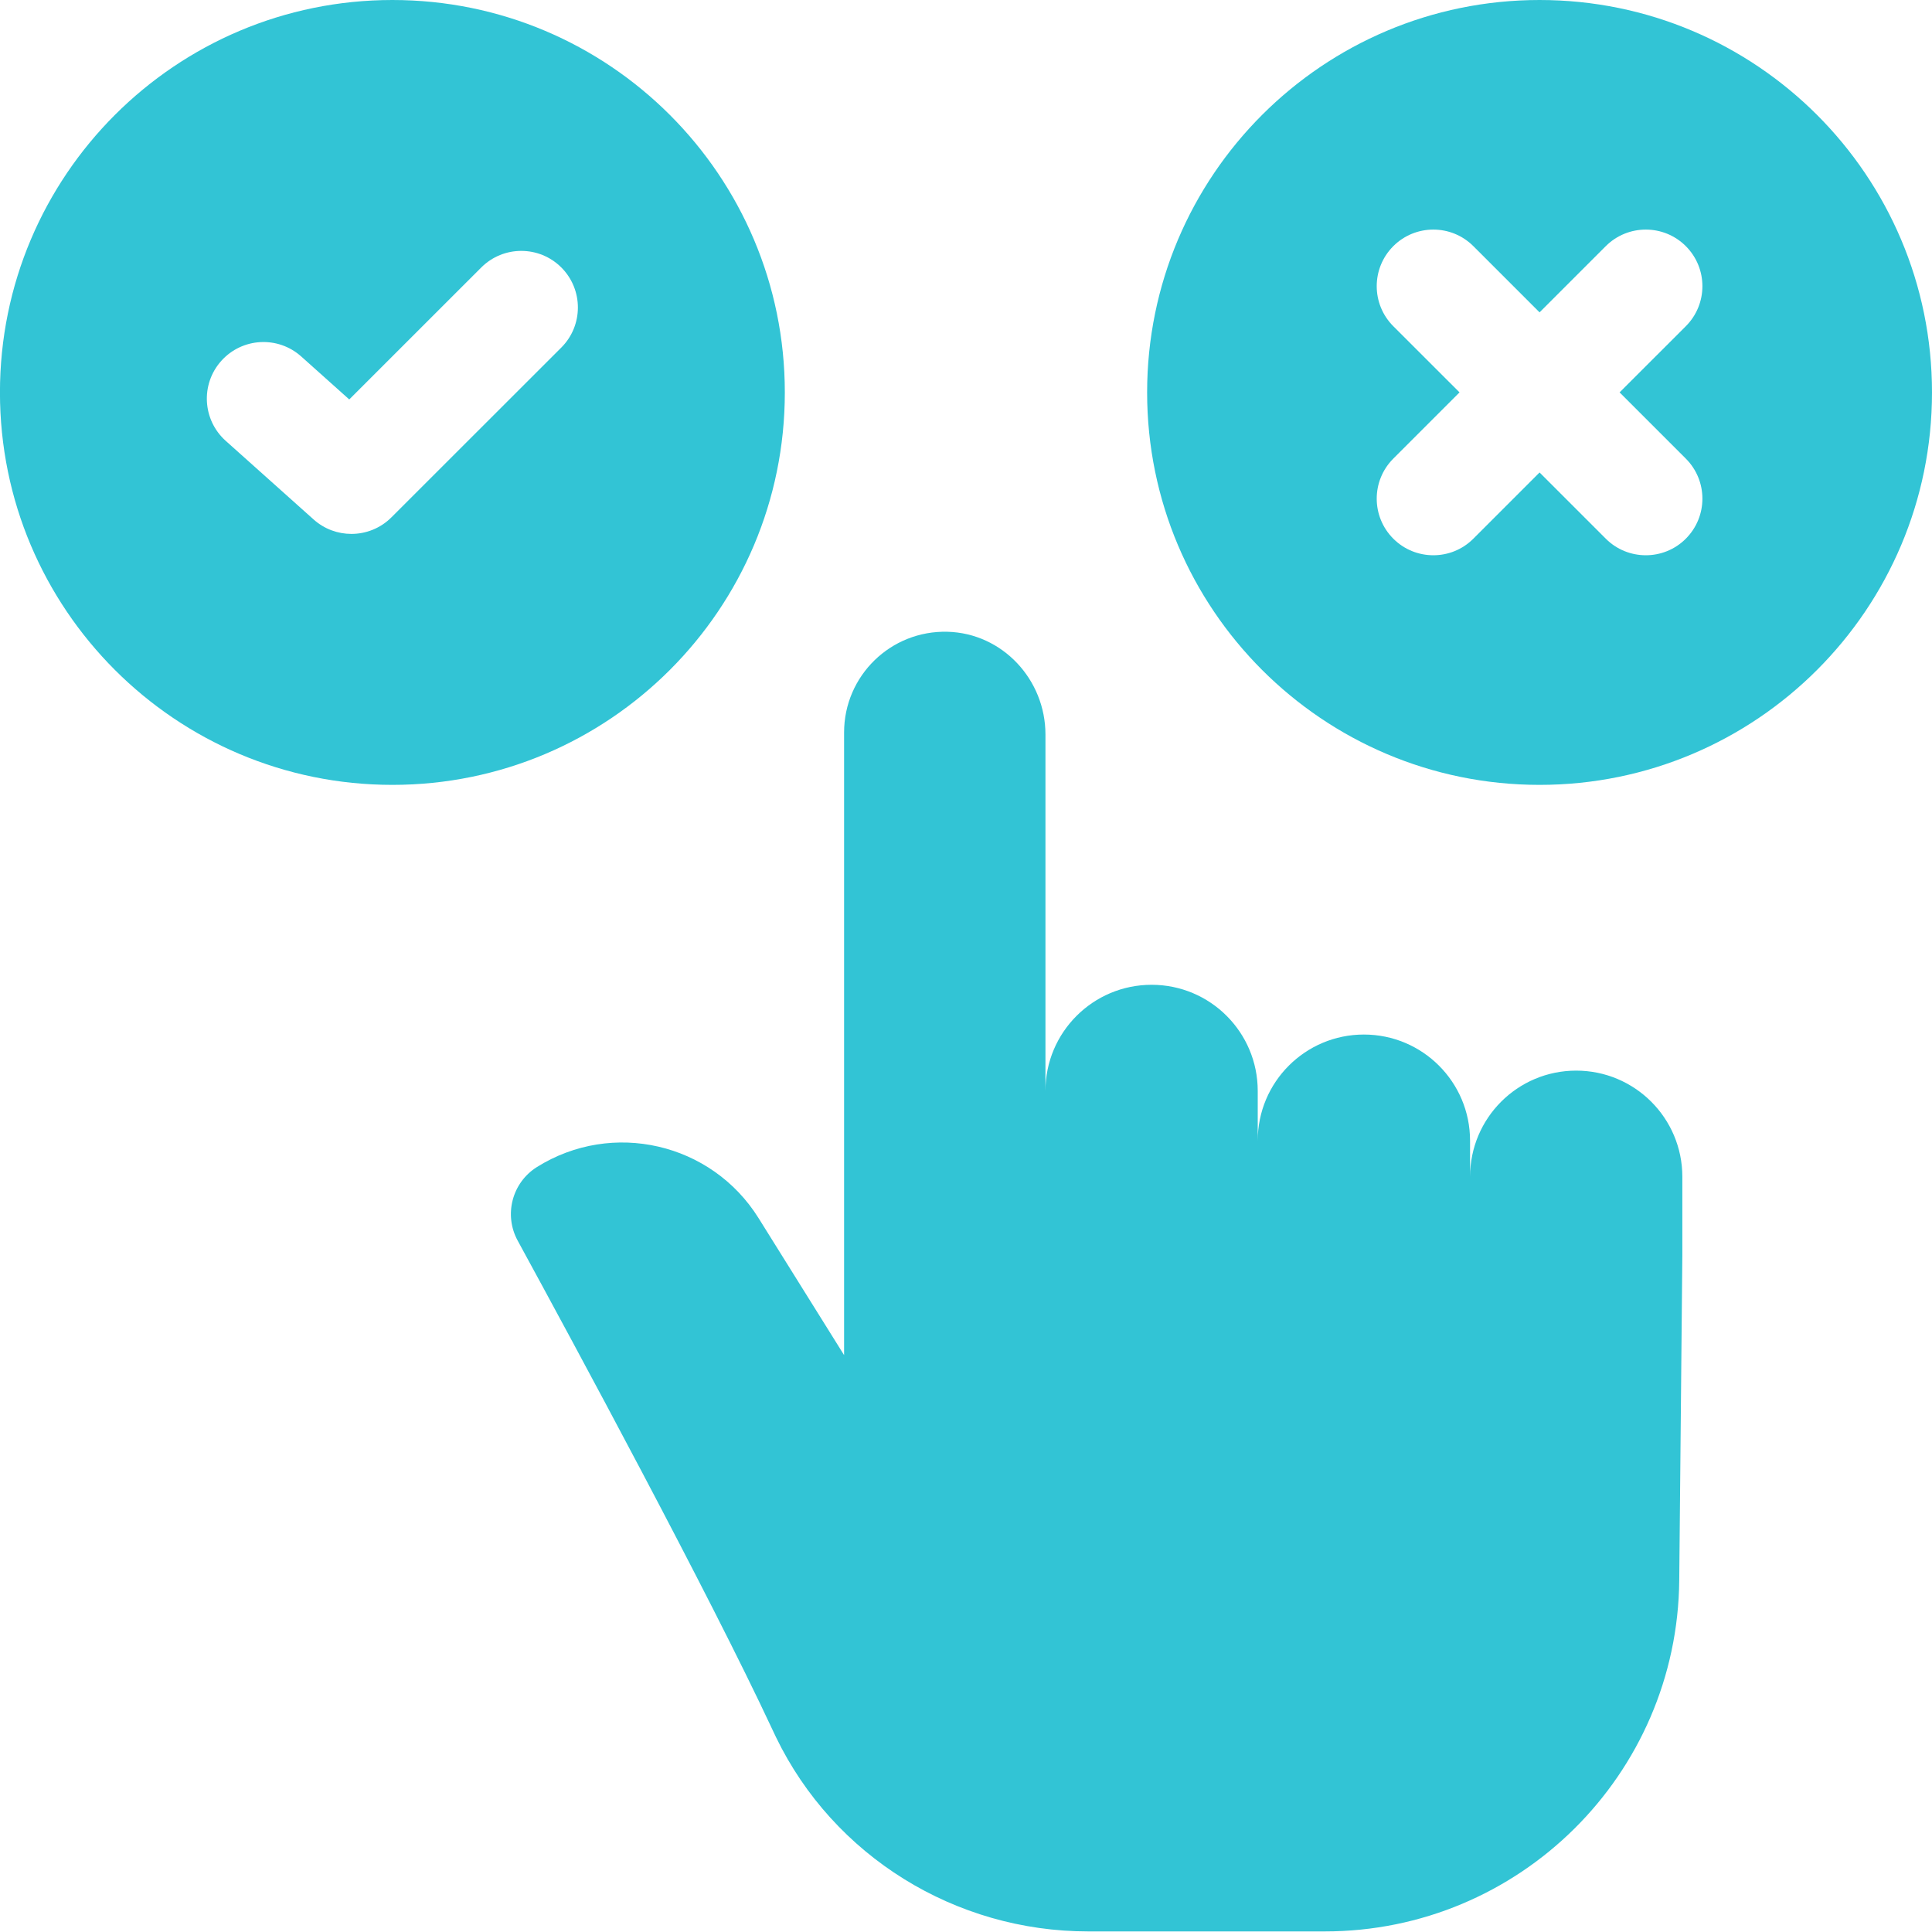
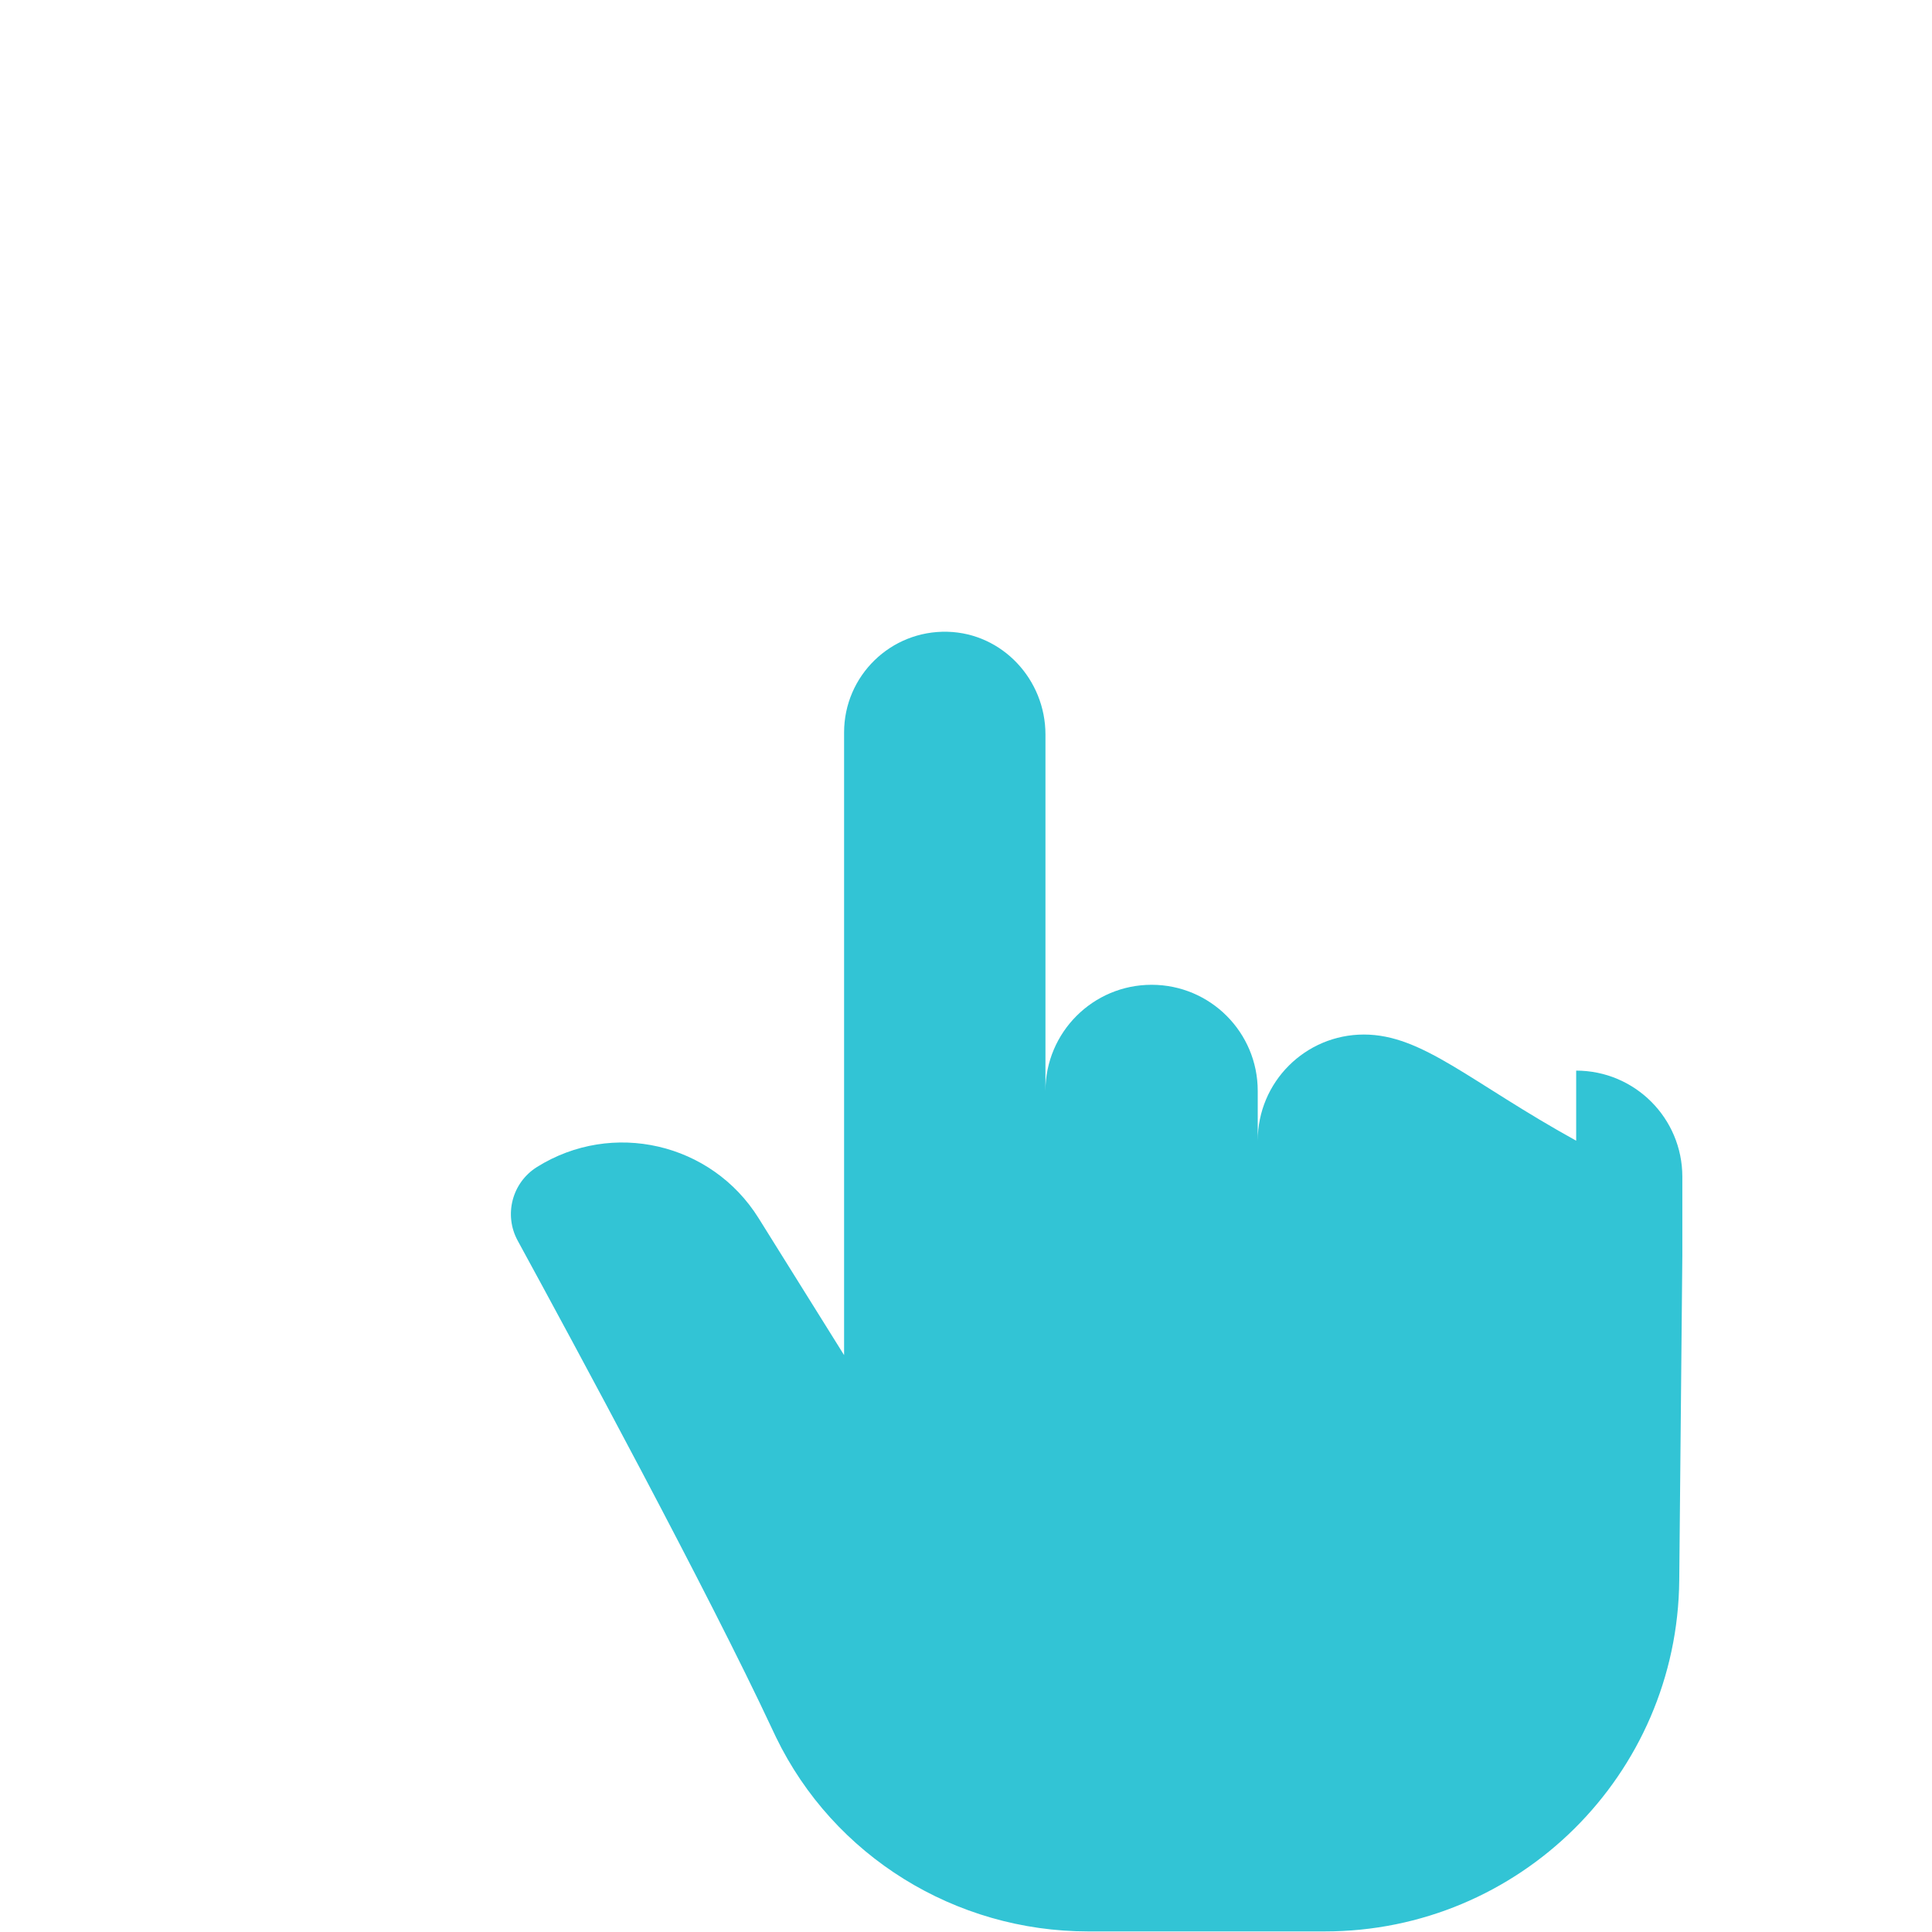
<svg xmlns="http://www.w3.org/2000/svg" width="40" height="40" viewBox="0 0 40 40" fill="none">
-   <path d="M32.633 22.166C31.419 22.166 30.436 23.15 30.436 24.364V23.617C30.436 22.403 29.452 21.419 28.238 21.419C27.024 21.419 26.04 22.403 26.04 23.617V22.586C26.04 21.373 25.057 20.389 23.843 20.389C22.629 20.389 21.645 21.373 21.645 22.586V15.207C21.645 14.071 20.755 13.111 19.619 13.08C18.441 13.048 17.476 13.993 17.476 15.164V28.056L15.706 25.221C14.732 23.66 12.677 23.185 11.117 24.162C10.602 24.484 10.427 25.152 10.718 25.686C11.876 27.809 14.67 32.978 15.986 35.797C16.012 35.853 16.039 35.909 16.065 35.964C17.26 38.435 19.783 39.988 22.529 39.988H27.428C31.455 39.988 34.73 36.743 34.767 32.717L34.831 25.987V24.364C34.831 23.15 33.847 22.166 32.633 22.166Z" fill="#32C4D5" />
-   <path d="M31.875 -0C27.388 -0 23.75 3.637 23.75 8.125C23.75 12.612 27.388 16.25 31.875 16.25C36.362 16.25 40 12.612 40 8.125C40 3.637 36.362 -0 31.875 -0ZM34.903 9.495C35.361 9.953 35.361 10.695 34.903 11.153C34.675 11.382 34.374 11.496 34.075 11.496C33.775 11.496 33.475 11.382 33.246 11.153L31.875 9.782L30.504 11.153C30.275 11.382 29.976 11.496 29.676 11.496C29.376 11.496 29.076 11.382 28.847 11.153C28.389 10.695 28.389 9.953 28.847 9.495L30.218 8.124L28.847 6.754C28.389 6.296 28.389 5.554 28.847 5.096C29.305 4.639 30.047 4.639 30.504 5.096L31.875 6.467L33.246 5.096C33.704 4.639 34.446 4.639 34.903 5.096C35.361 5.554 35.361 6.296 34.903 6.754L33.532 8.124L34.903 9.495Z" fill="#32C4D5" />
-   <path d="M16.249 8.125C16.249 3.637 12.611 -0 8.124 -0C3.636 -0 -0.001 3.637 -0.001 8.125C-0.001 12.612 3.636 16.25 8.124 16.25C12.611 16.25 16.249 12.612 16.249 8.125ZM11.621 7.196L8.104 10.711C7.876 10.939 7.576 11.054 7.275 11.054C6.997 11.054 6.717 10.955 6.494 10.756L4.673 9.127C4.191 8.695 4.149 7.955 4.581 7.472C5.012 6.99 5.753 6.948 6.236 7.38L7.231 8.27L9.964 5.538C10.422 5.08 11.164 5.08 11.622 5.538C12.079 5.996 12.079 6.738 11.621 7.196Z" fill="#32C4D5" />
+   <path d="M32.633 22.166V23.617C30.436 22.403 29.452 21.419 28.238 21.419C27.024 21.419 26.04 22.403 26.04 23.617V22.586C26.04 21.373 25.057 20.389 23.843 20.389C22.629 20.389 21.645 21.373 21.645 22.586V15.207C21.645 14.071 20.755 13.111 19.619 13.08C18.441 13.048 17.476 13.993 17.476 15.164V28.056L15.706 25.221C14.732 23.66 12.677 23.185 11.117 24.162C10.602 24.484 10.427 25.152 10.718 25.686C11.876 27.809 14.67 32.978 15.986 35.797C16.012 35.853 16.039 35.909 16.065 35.964C17.26 38.435 19.783 39.988 22.529 39.988H27.428C31.455 39.988 34.73 36.743 34.767 32.717L34.831 25.987V24.364C34.831 23.15 33.847 22.166 32.633 22.166Z" fill="#32C4D5" />
</svg>